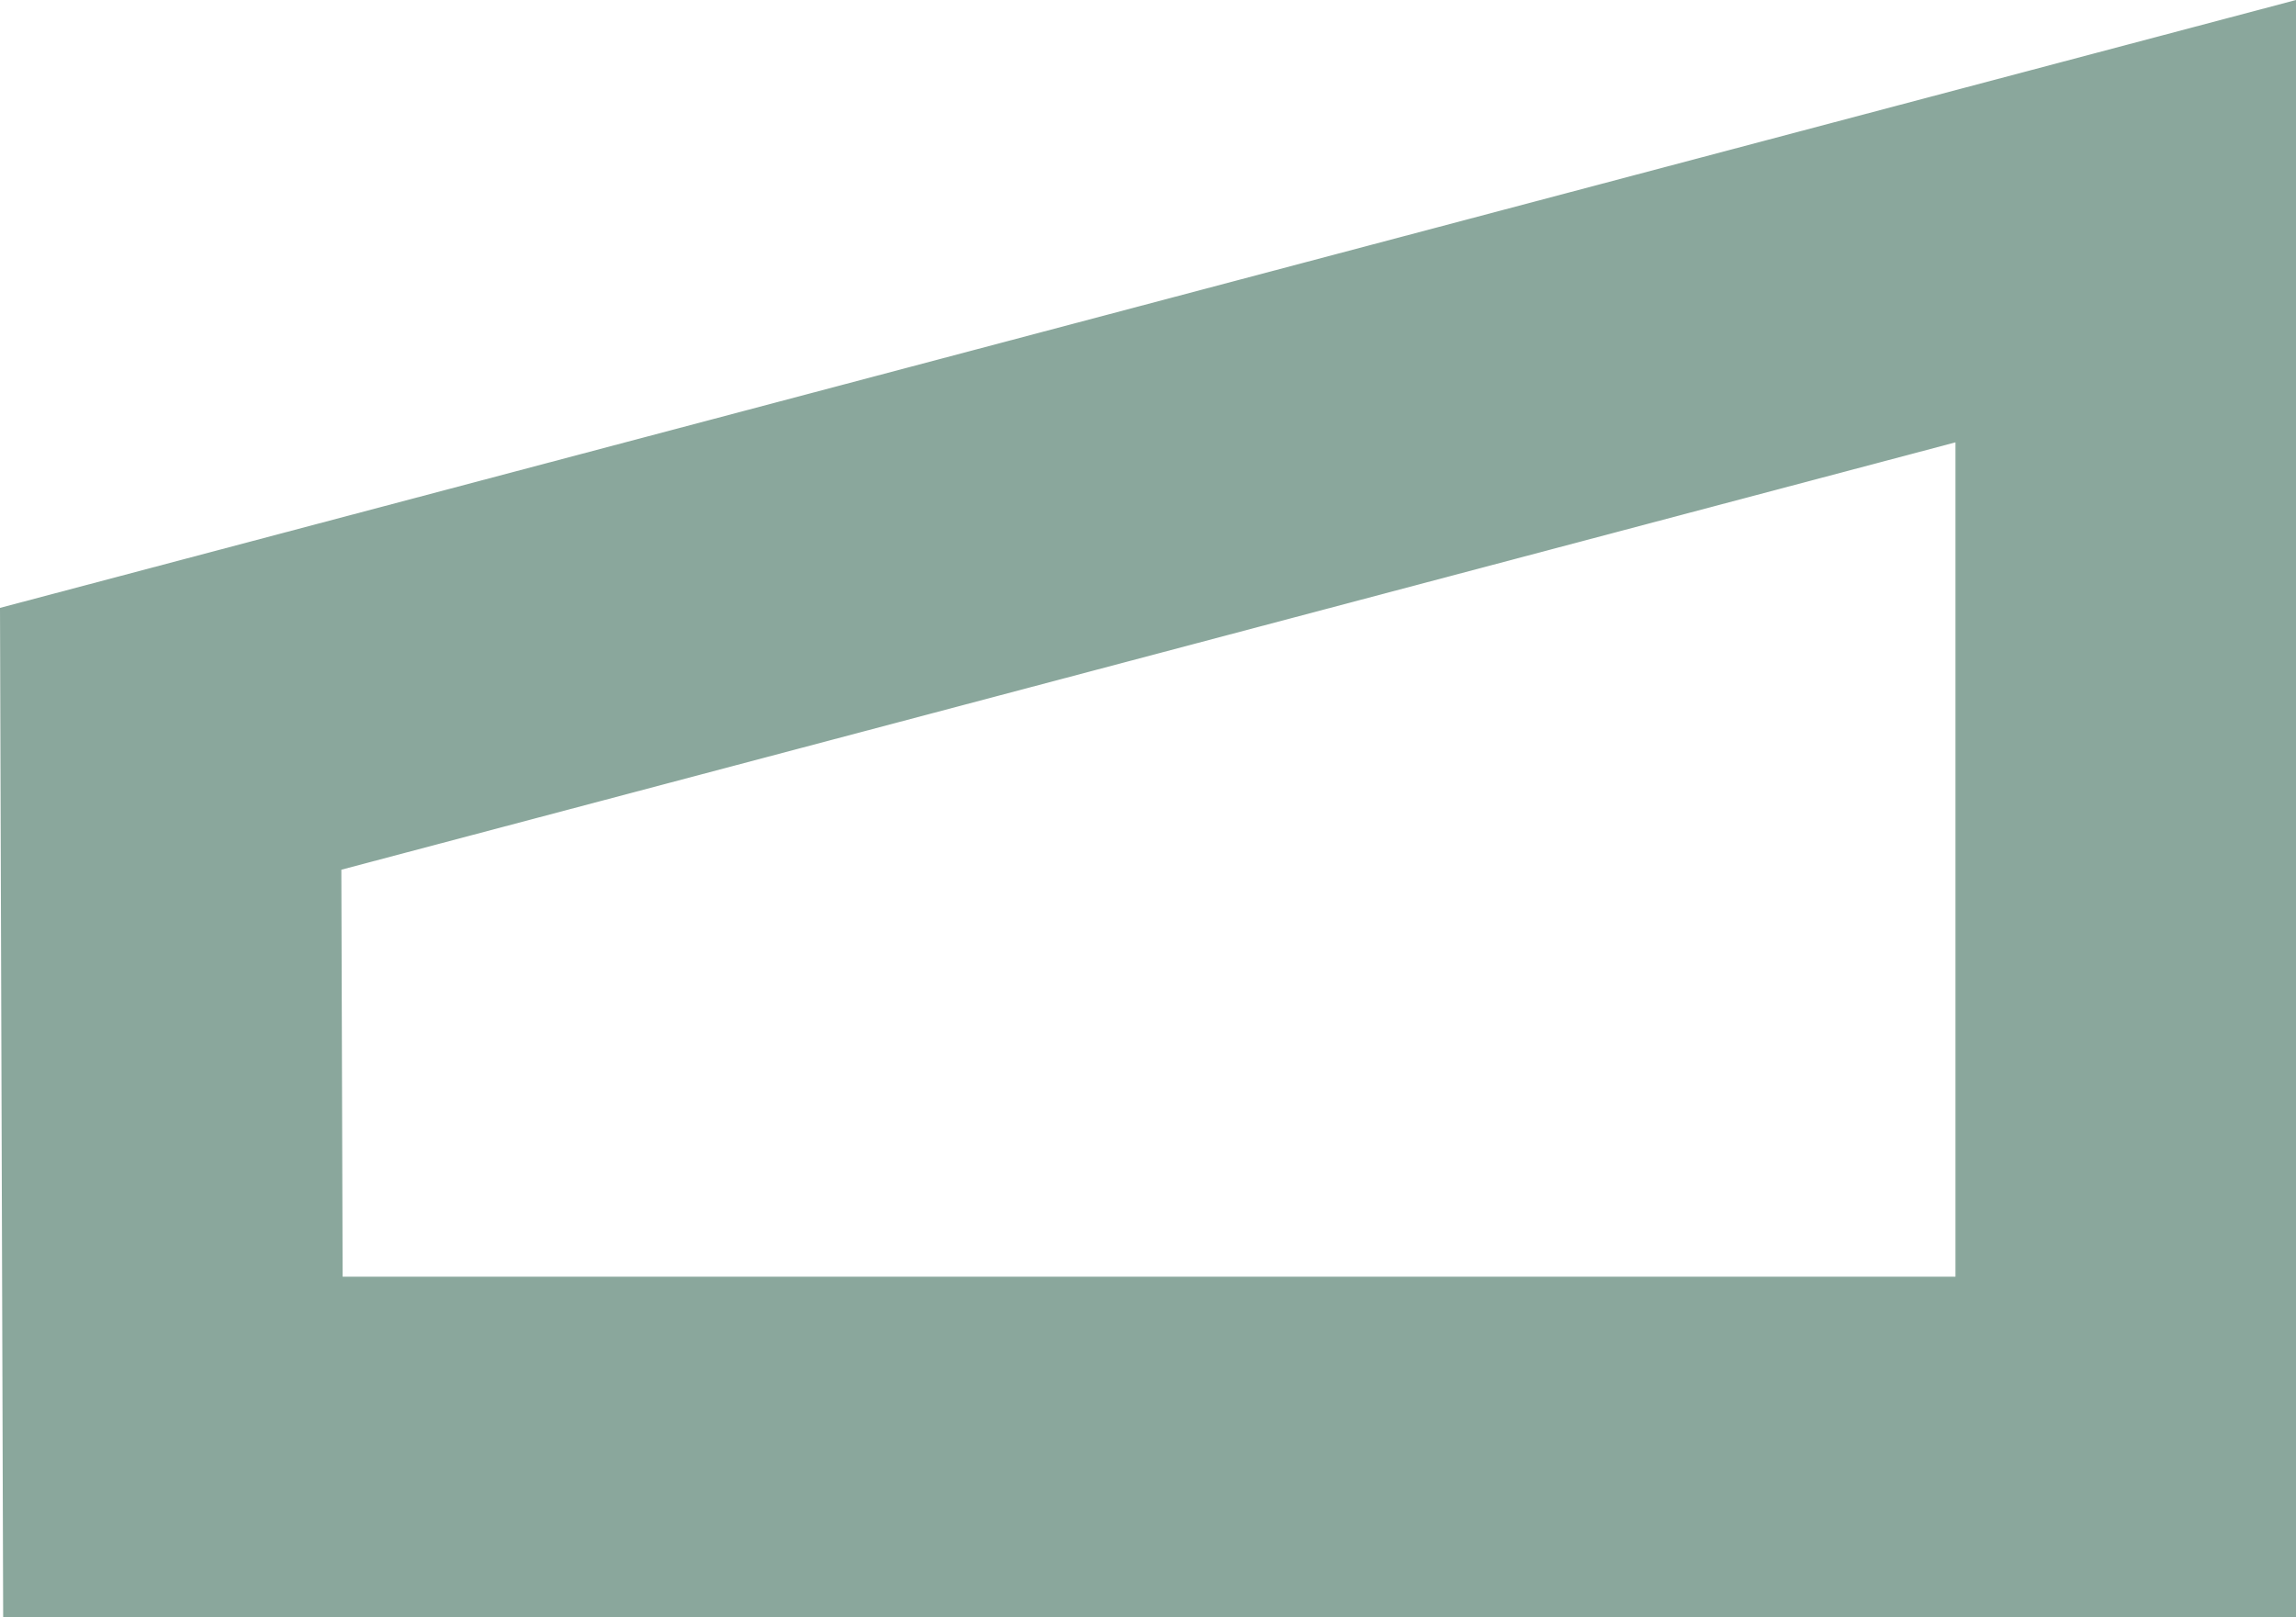
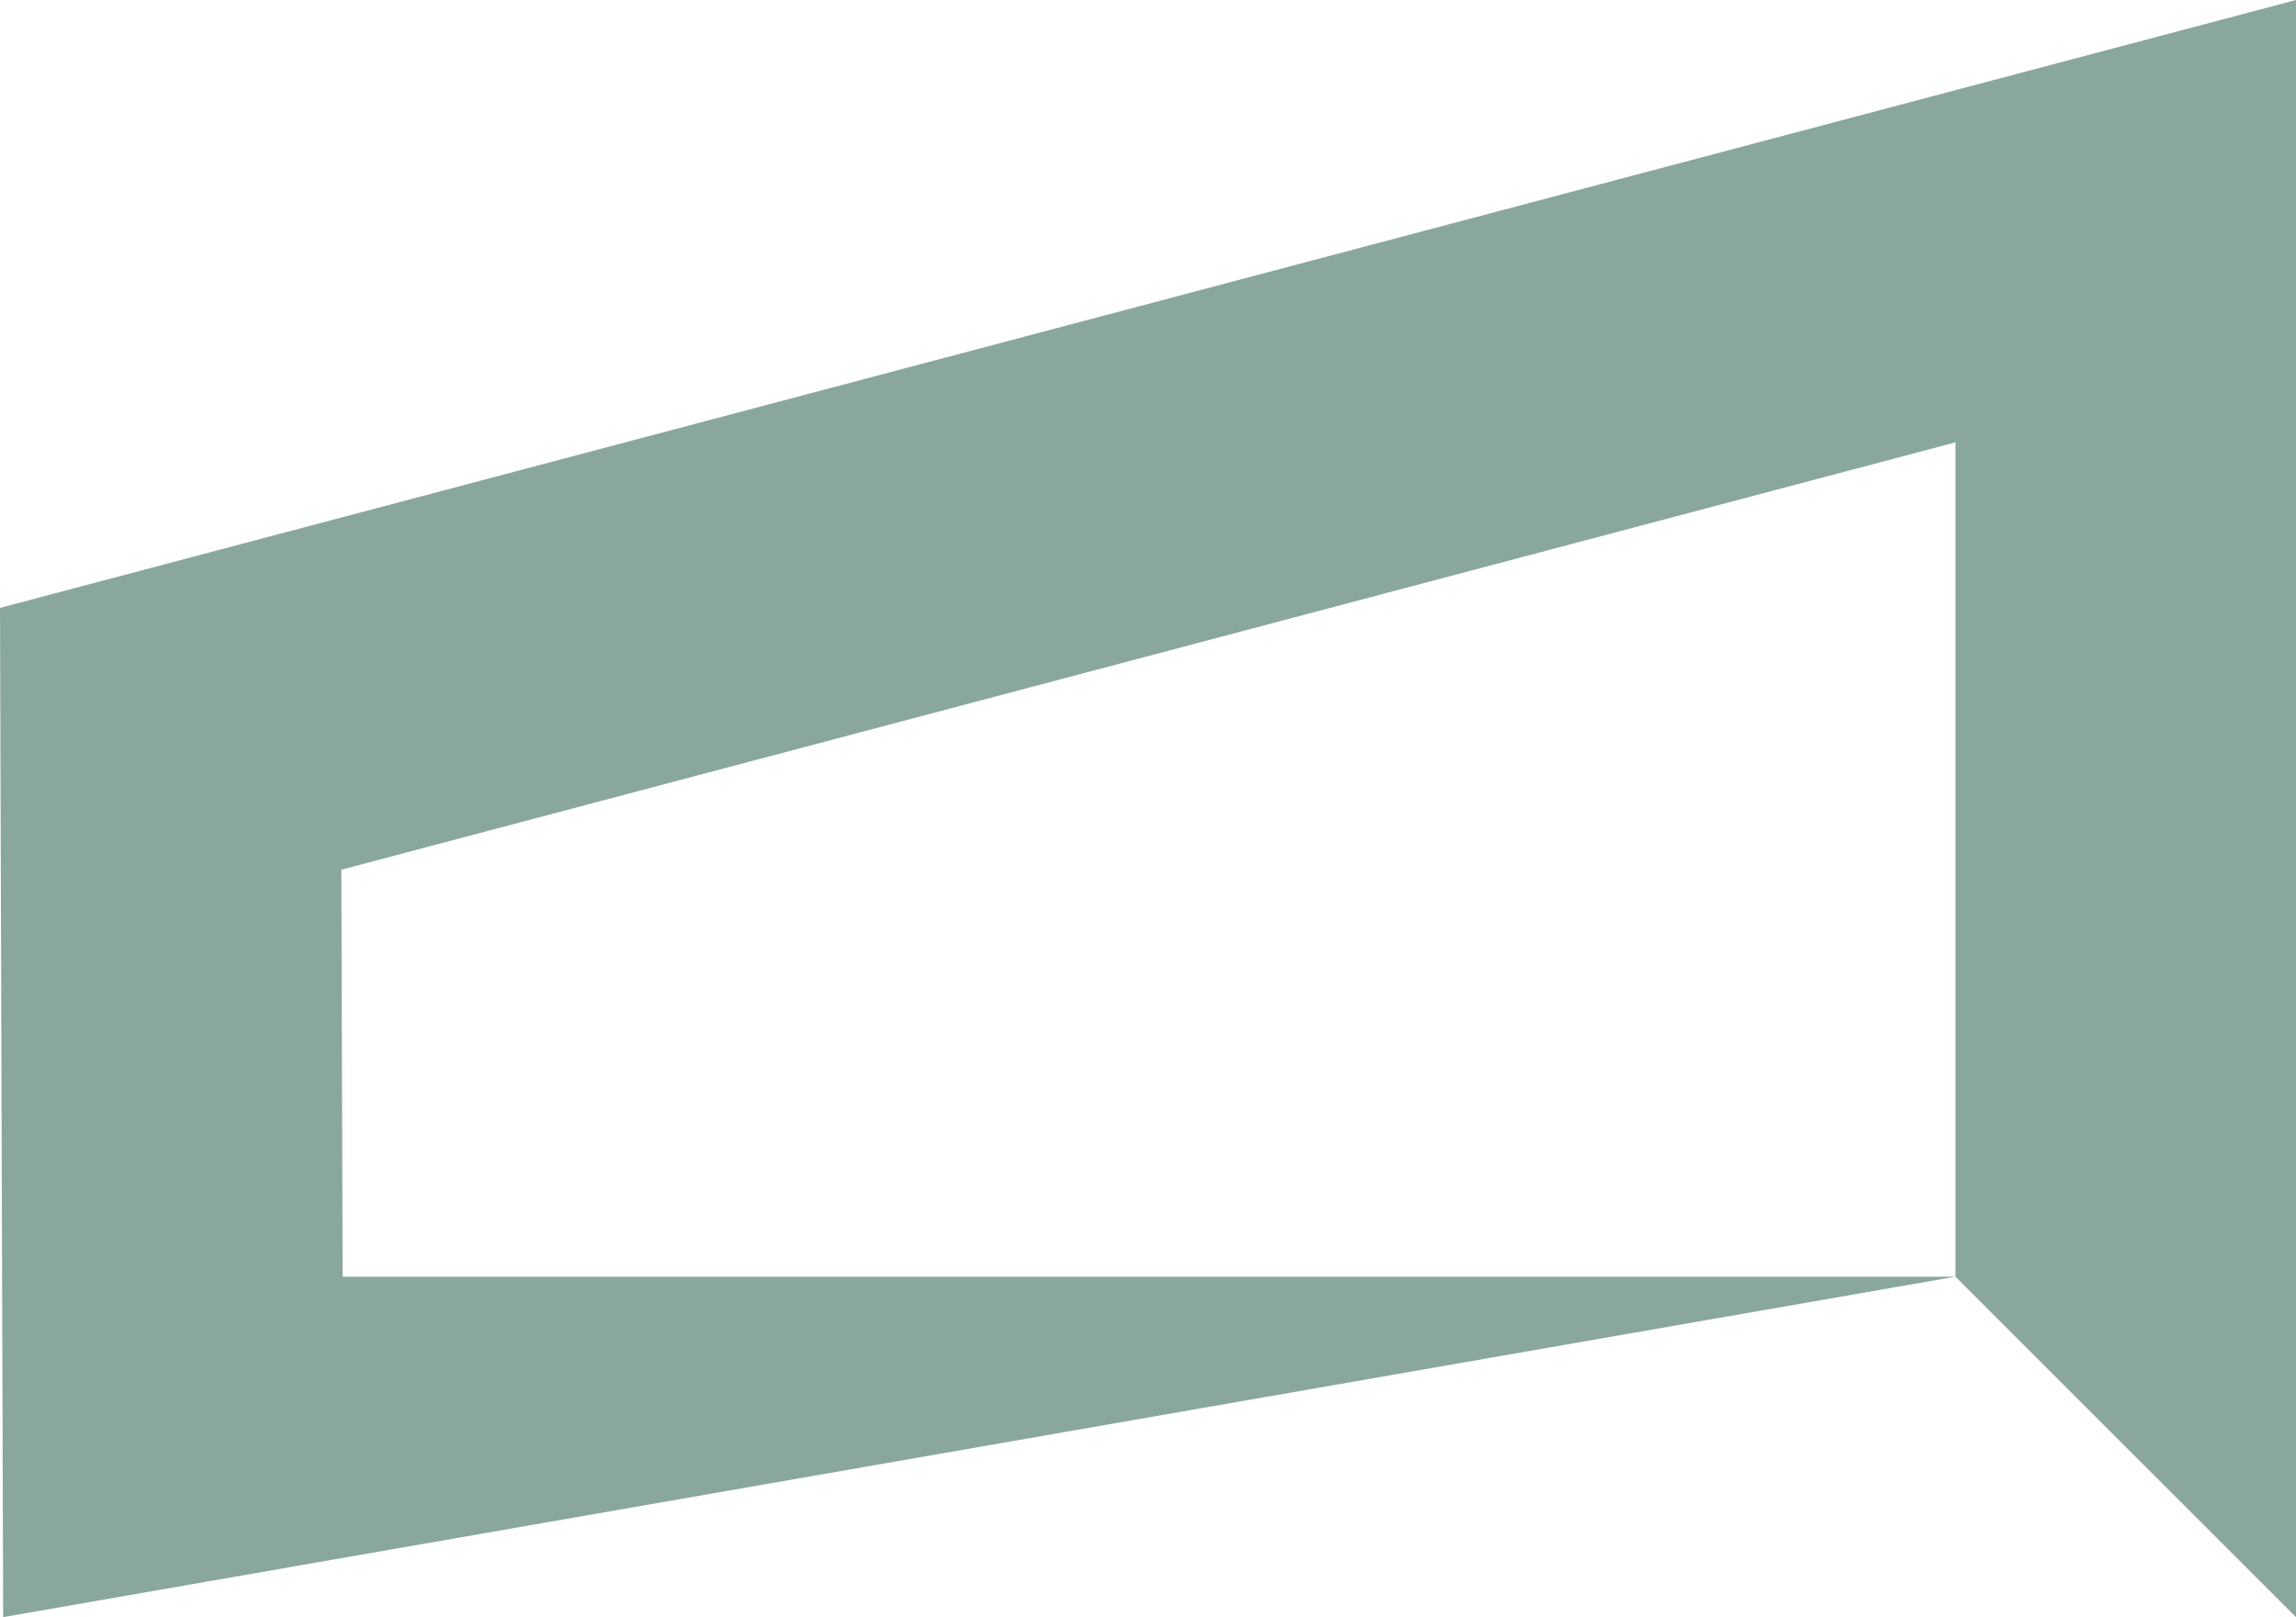
<svg xmlns="http://www.w3.org/2000/svg" width="404.557" height="284.994" viewBox="0 0 404.557 284.994">
  <g id="Path_28" data-name="Path 28" transform="translate(4929.558 -1309.463)" fill="none">
-     <path d="M-4929,1594.457h404V1309.463l-404.557,107.13Z" stroke="none" />
-     <path d="M -4585.001 1534.457 L -4585.001 1387.42 L -4869.413 1462.734 L -4869.188 1534.457 L -4585.001 1534.457 M -4525.001 1594.457 L -4929 1594.457 L -4929.558 1416.593 L -4525.001 1309.463 L -4525.001 1594.457 Z" stroke="none" fill="#8aa79c" />
+     <path d="M -4585.001 1534.457 L -4585.001 1387.42 L -4869.413 1462.734 L -4869.188 1534.457 L -4585.001 1534.457 L -4929 1594.457 L -4929.558 1416.593 L -4525.001 1309.463 L -4525.001 1594.457 Z" stroke="none" fill="#8aa79c" />
  </g>
</svg>